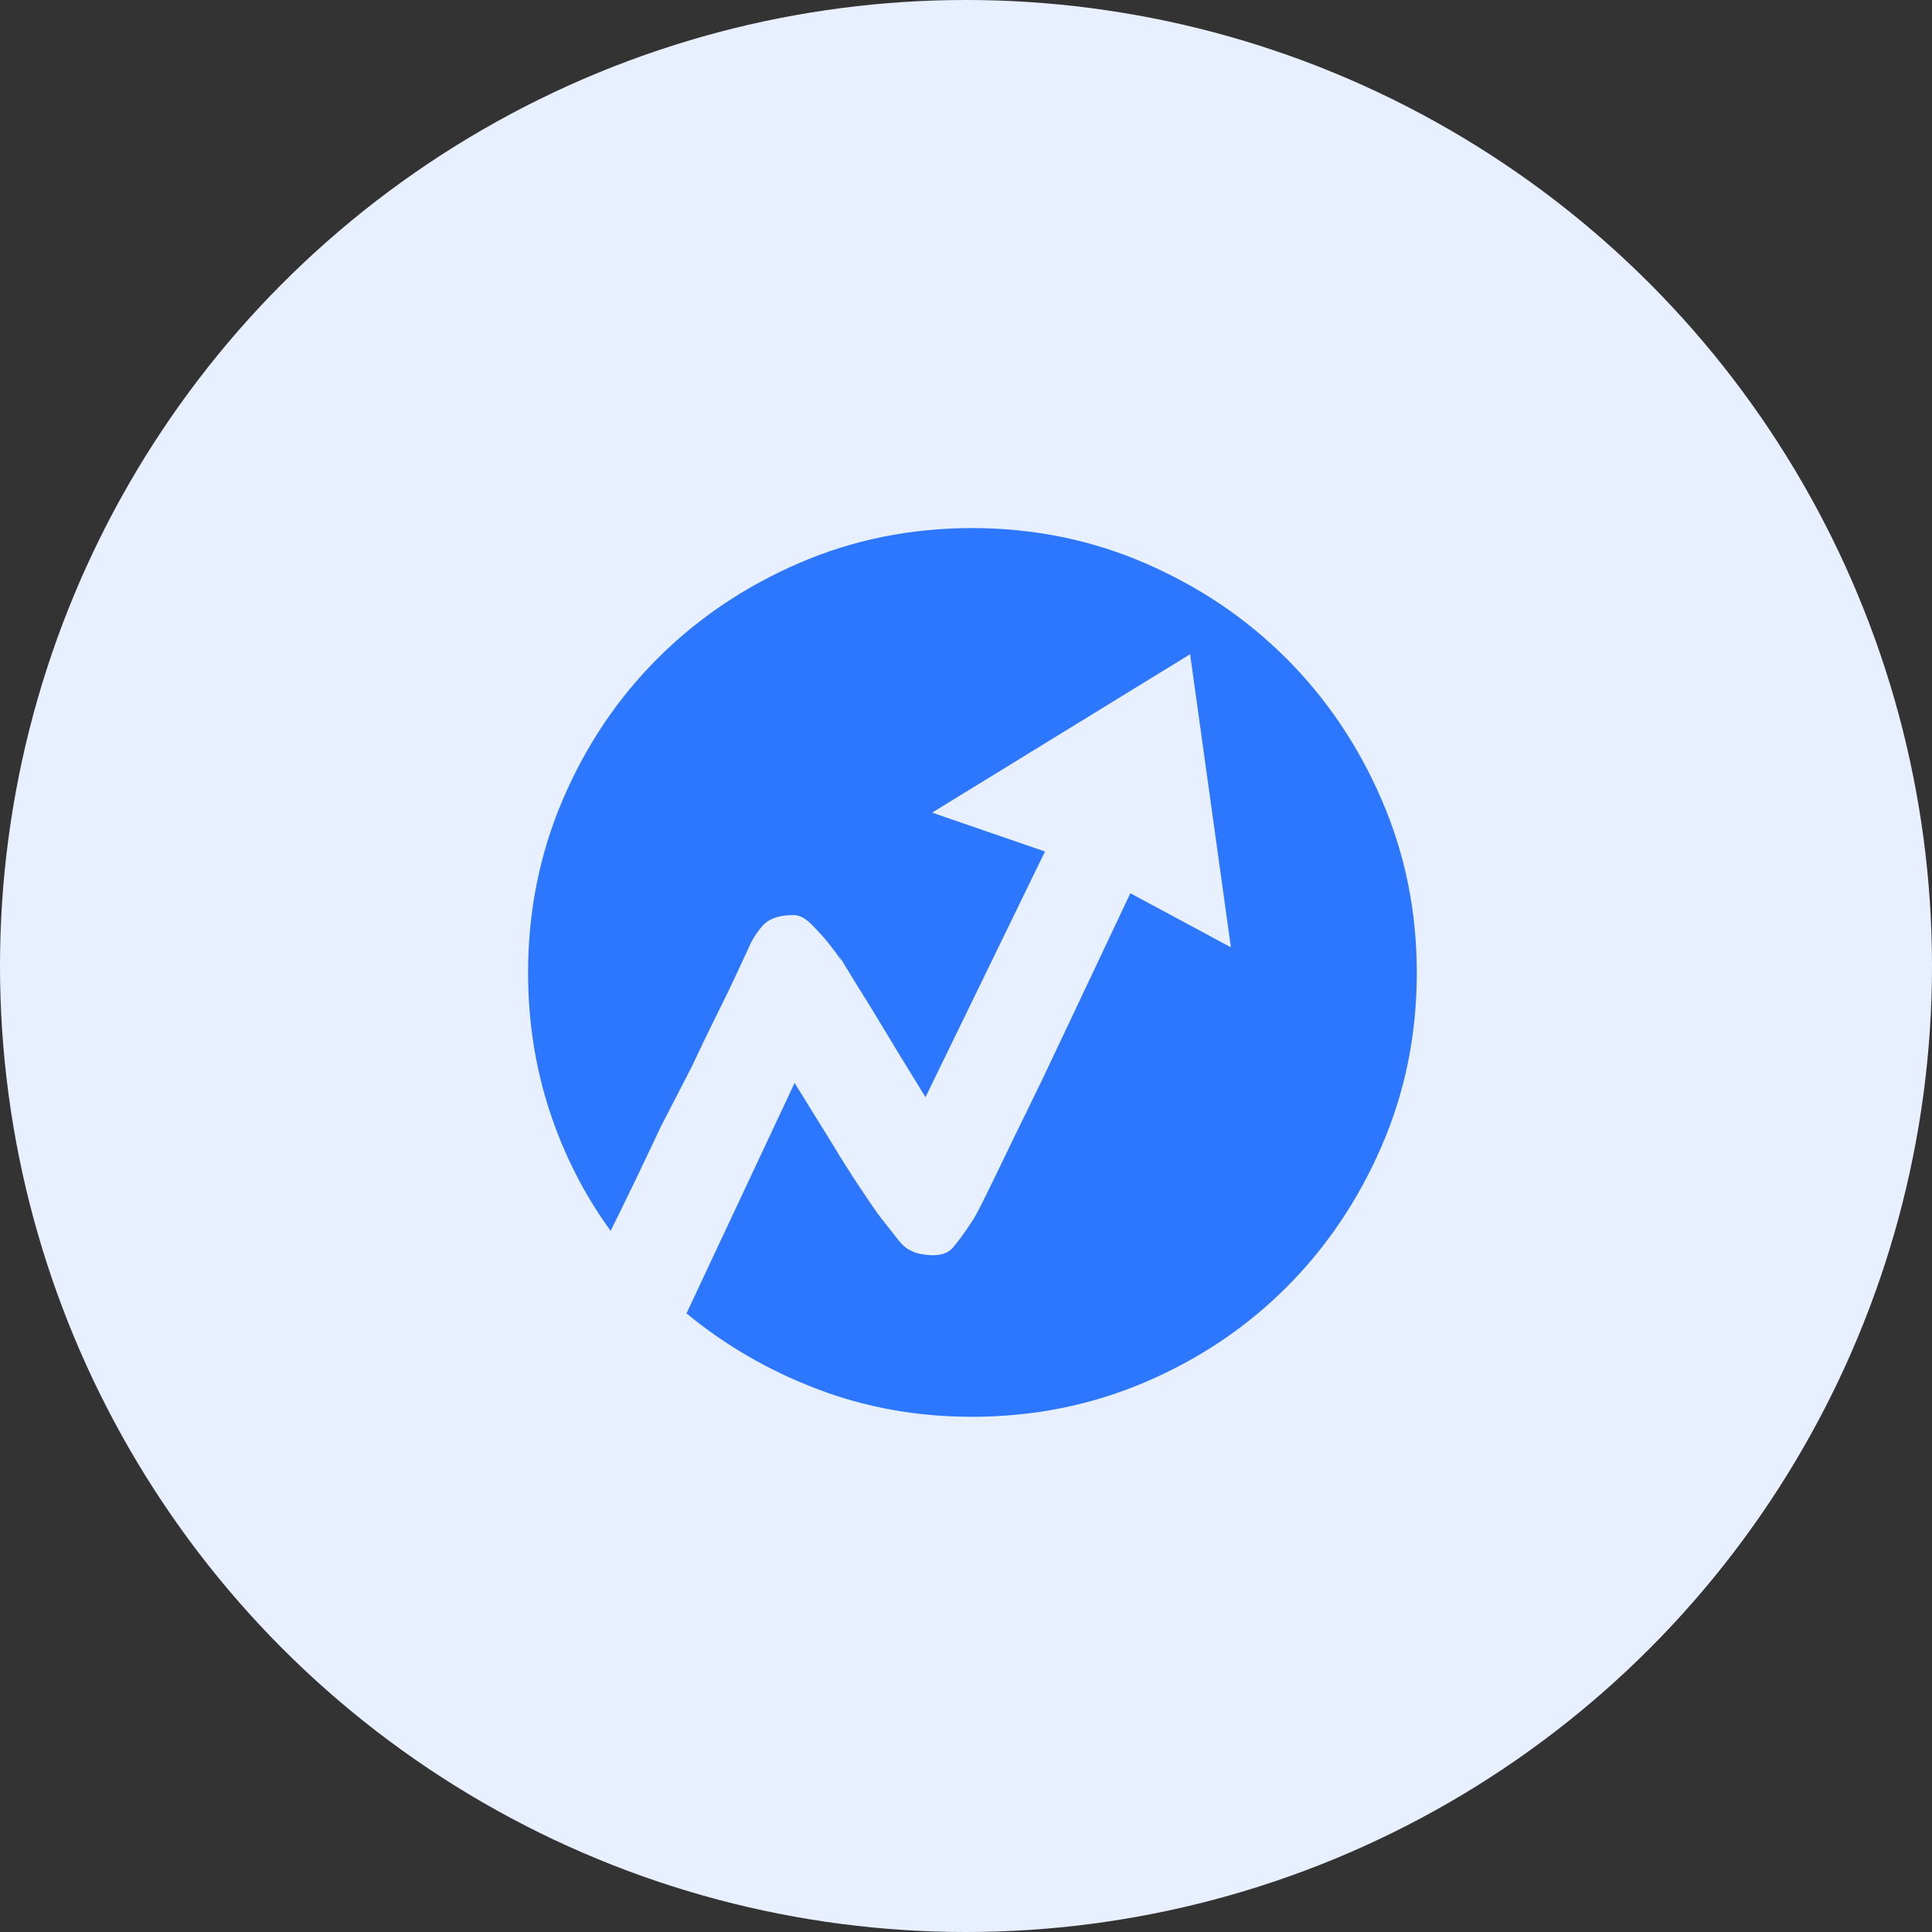
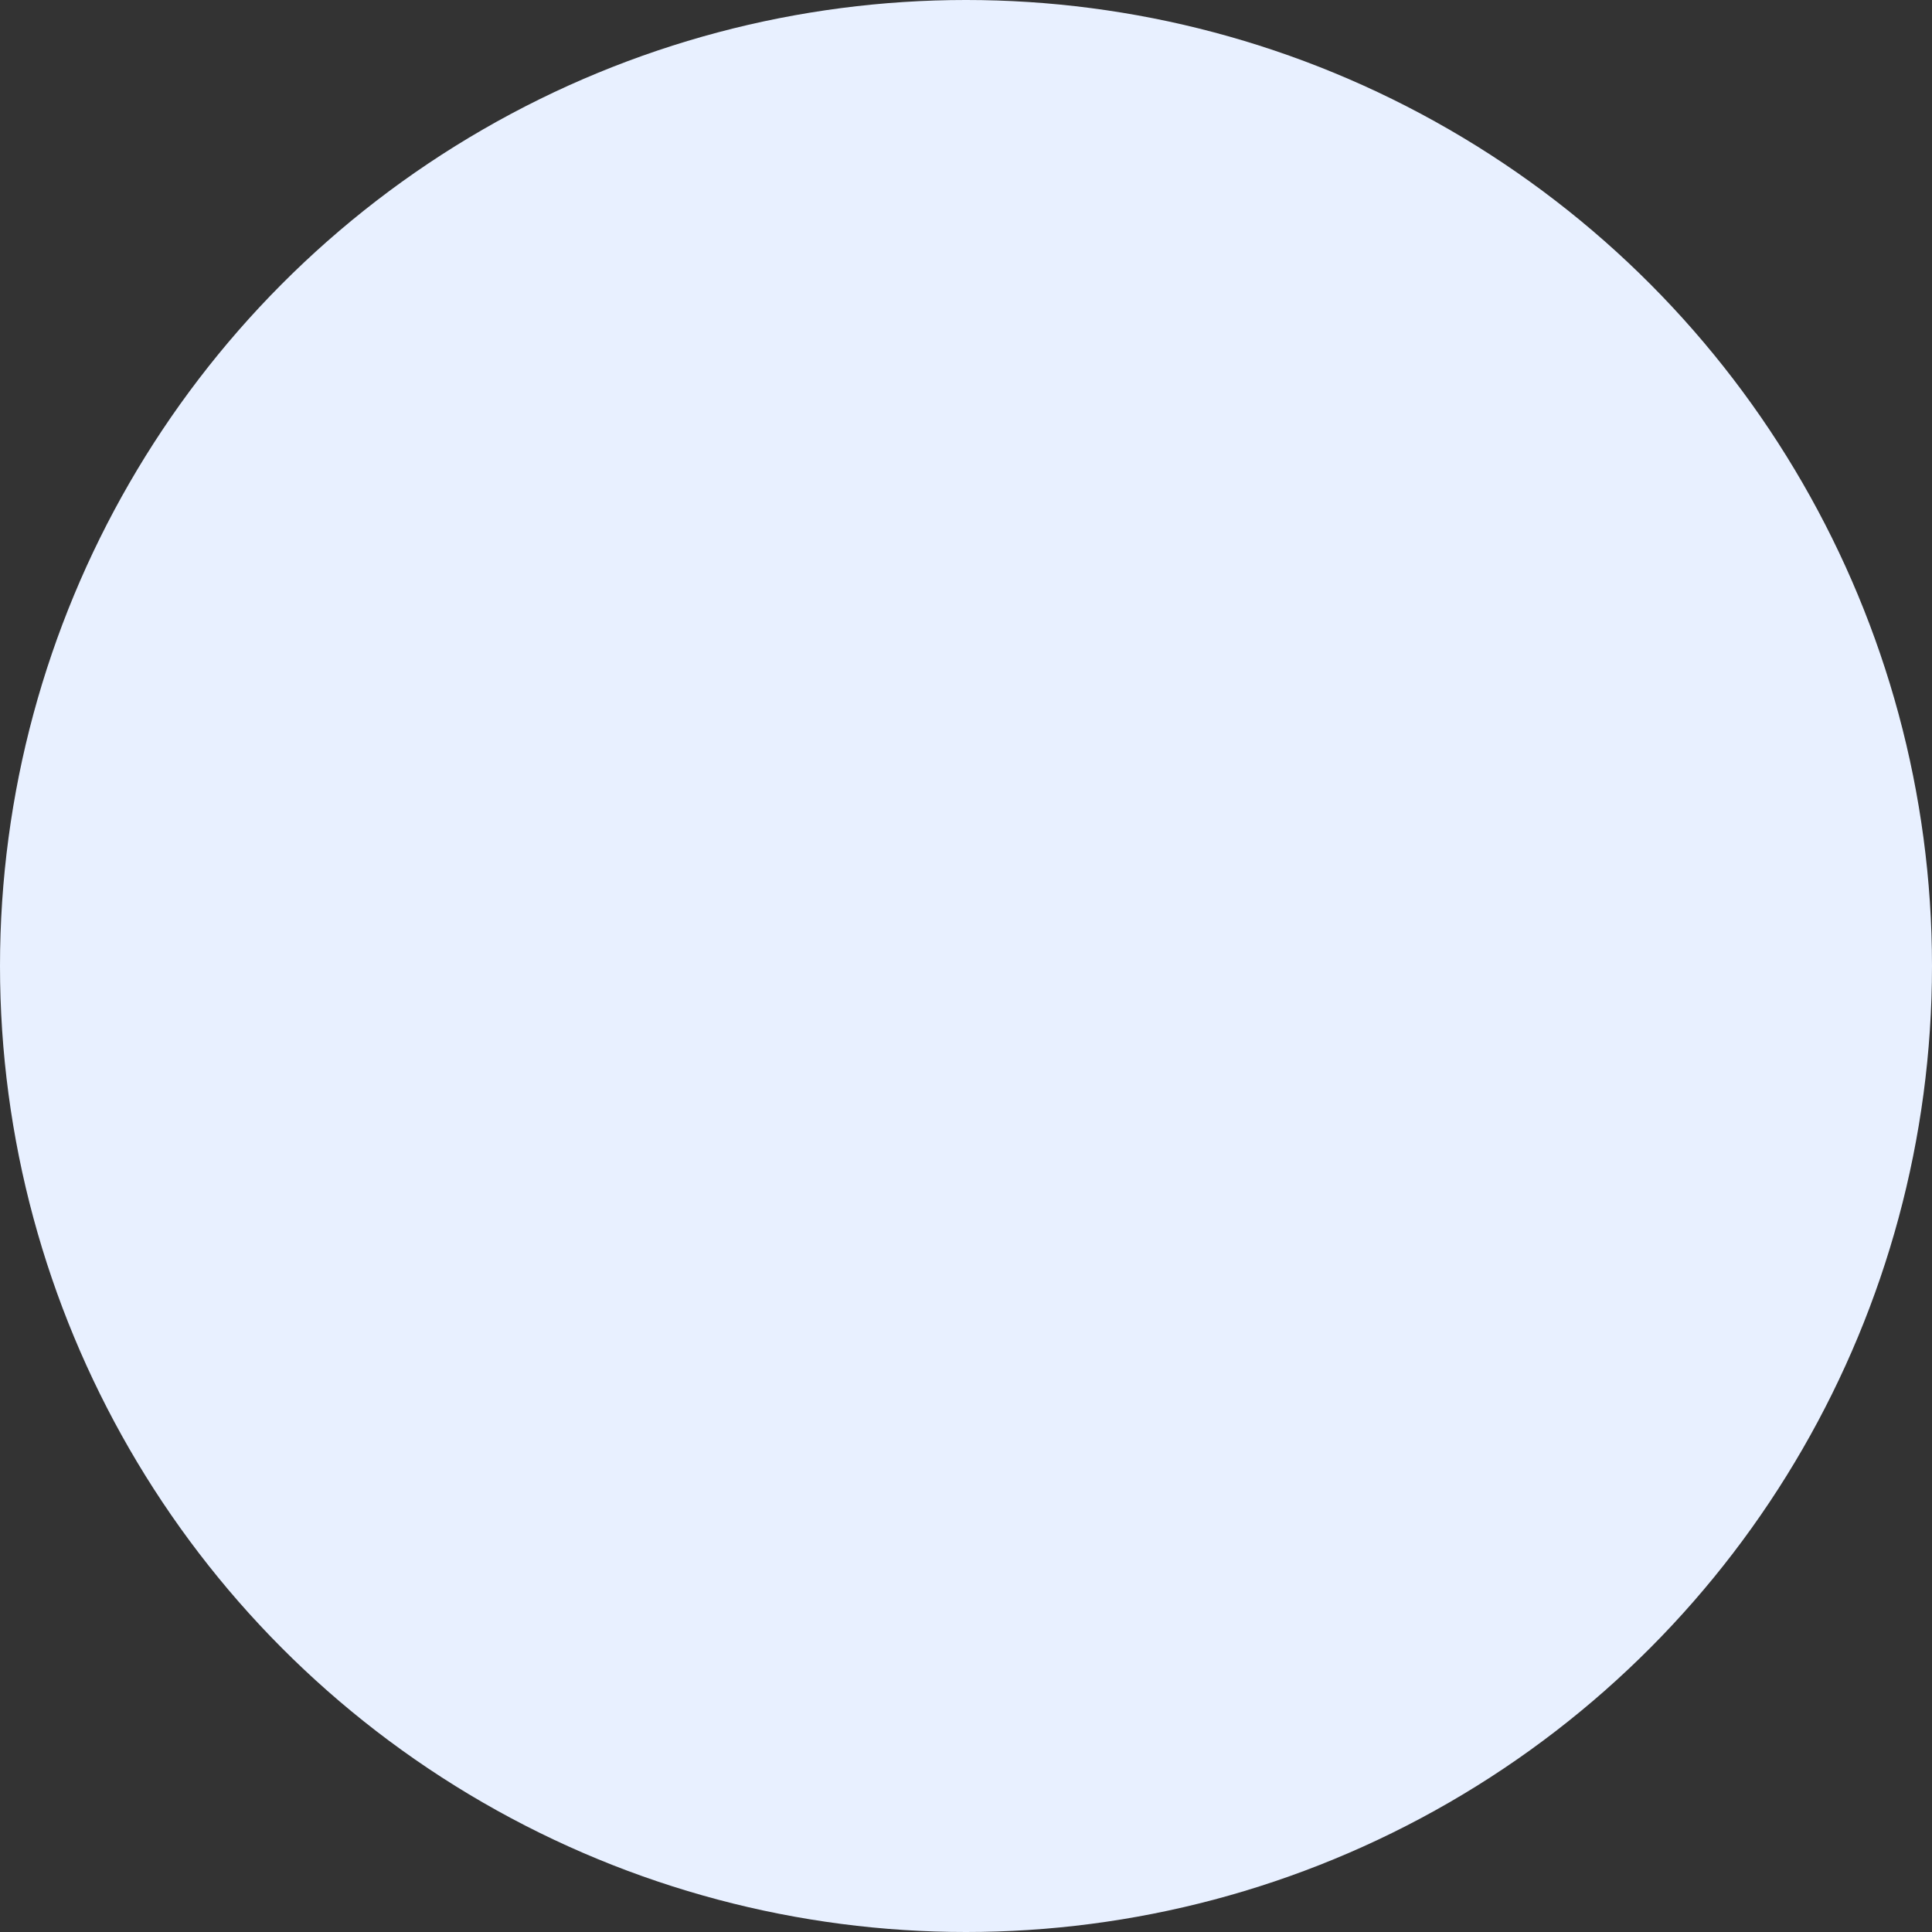
<svg xmlns="http://www.w3.org/2000/svg" width="150px" height="150px" viewBox="0 0 150 150" version="1.1">
  <rect x="0" y="0" width="150" height="150" fill="#333333" stroke="none" />
  <title>编组</title>
  <g id="页面-1" stroke="none" stroke-width="1" fill="none" fill-rule="evenodd">
    <g id="关于我们" transform="translate(-472, -943)">
      <g id="编组" transform="translate(472, 943)">
        <circle id="椭圆形" fill="#E8F0FF" cx="75" cy="75" r="75" />
        <g id="xiaoliang" transform="translate(41, 41)" fill="#2D77FF" fill-rule="nonzero">
-           <path d="M34.463,0 C39.225,0 43.705,0.908 47.902,2.725 C52.1,4.541 55.757,7.008 58.875,10.125 C61.992,13.243 64.459,16.9 66.275,21.098 C68.092,25.295 69,29.775 69,34.537 C69,39.299 68.092,43.779 66.275,47.976 C64.459,52.173 61.992,55.831 58.875,58.948 C55.757,62.066 52.1,64.52 47.902,66.312 C43.705,68.104 39.225,69 34.463,69 C30.241,69 26.252,68.288 22.497,66.864 C18.741,65.441 15.342,63.477 12.298,60.973 L20.693,43.079 C21.724,44.748 22.681,46.295 23.565,47.718 C24.301,48.946 25.037,50.112 25.774,51.216 C26.51,52.321 27.026,53.069 27.32,53.462 C27.86,54.149 28.363,54.788 28.83,55.377 C29.296,55.966 29.947,56.309 30.781,56.408 C31.812,56.555 32.549,56.371 32.99,55.855 C33.432,55.34 33.923,54.665 34.463,53.83 C34.61,53.634 34.893,53.118 35.31,52.284 C35.727,51.449 36.231,50.418 36.82,49.191 C37.409,47.964 38.072,46.601 38.808,45.104 C39.544,43.607 40.281,42.073 41.017,40.502 C42.735,36.869 44.65,32.819 46.761,28.351 L54.567,32.549 L51.4,9.794 L31.37,22.092 L40.133,25.111 L30.855,44.184 C29.431,41.876 28.204,39.863 27.173,38.145 C26.731,37.409 26.301,36.709 25.884,36.046 C25.467,35.384 25.111,34.807 24.816,34.316 L24.154,33.211 C24.35,33.604 24.362,33.665 24.191,33.395 C24.019,33.125 23.736,32.745 23.344,32.254 C22.951,31.763 22.509,31.272 22.018,30.781 C21.527,30.29 21.061,30.045 20.619,30.045 C19.49,30.045 18.68,30.327 18.189,30.892 C17.698,31.456 17.305,32.107 17.011,32.843 C16.912,33.039 16.667,33.567 16.274,34.426 C15.882,35.285 15.366,36.353 14.728,37.63 C14.09,38.906 13.402,40.33 12.666,41.901 L10.309,46.466 C9.573,48.037 8.861,49.535 8.174,50.958 C7.487,52.382 6.898,53.585 6.407,54.567 C4.345,51.719 2.761,48.602 1.657,45.215 C0.552,41.827 0,38.268 0,34.537 C0,29.775 0.896,25.295 2.688,21.098 C4.48,16.9 6.934,13.243 10.052,10.125 C13.169,7.008 16.827,4.541 21.024,2.725 C25.221,0.908 29.701,0 34.463,0 Z" id="路径" />
-         </g>
+           </g>
      </g>
    </g>
  </g>
</svg>